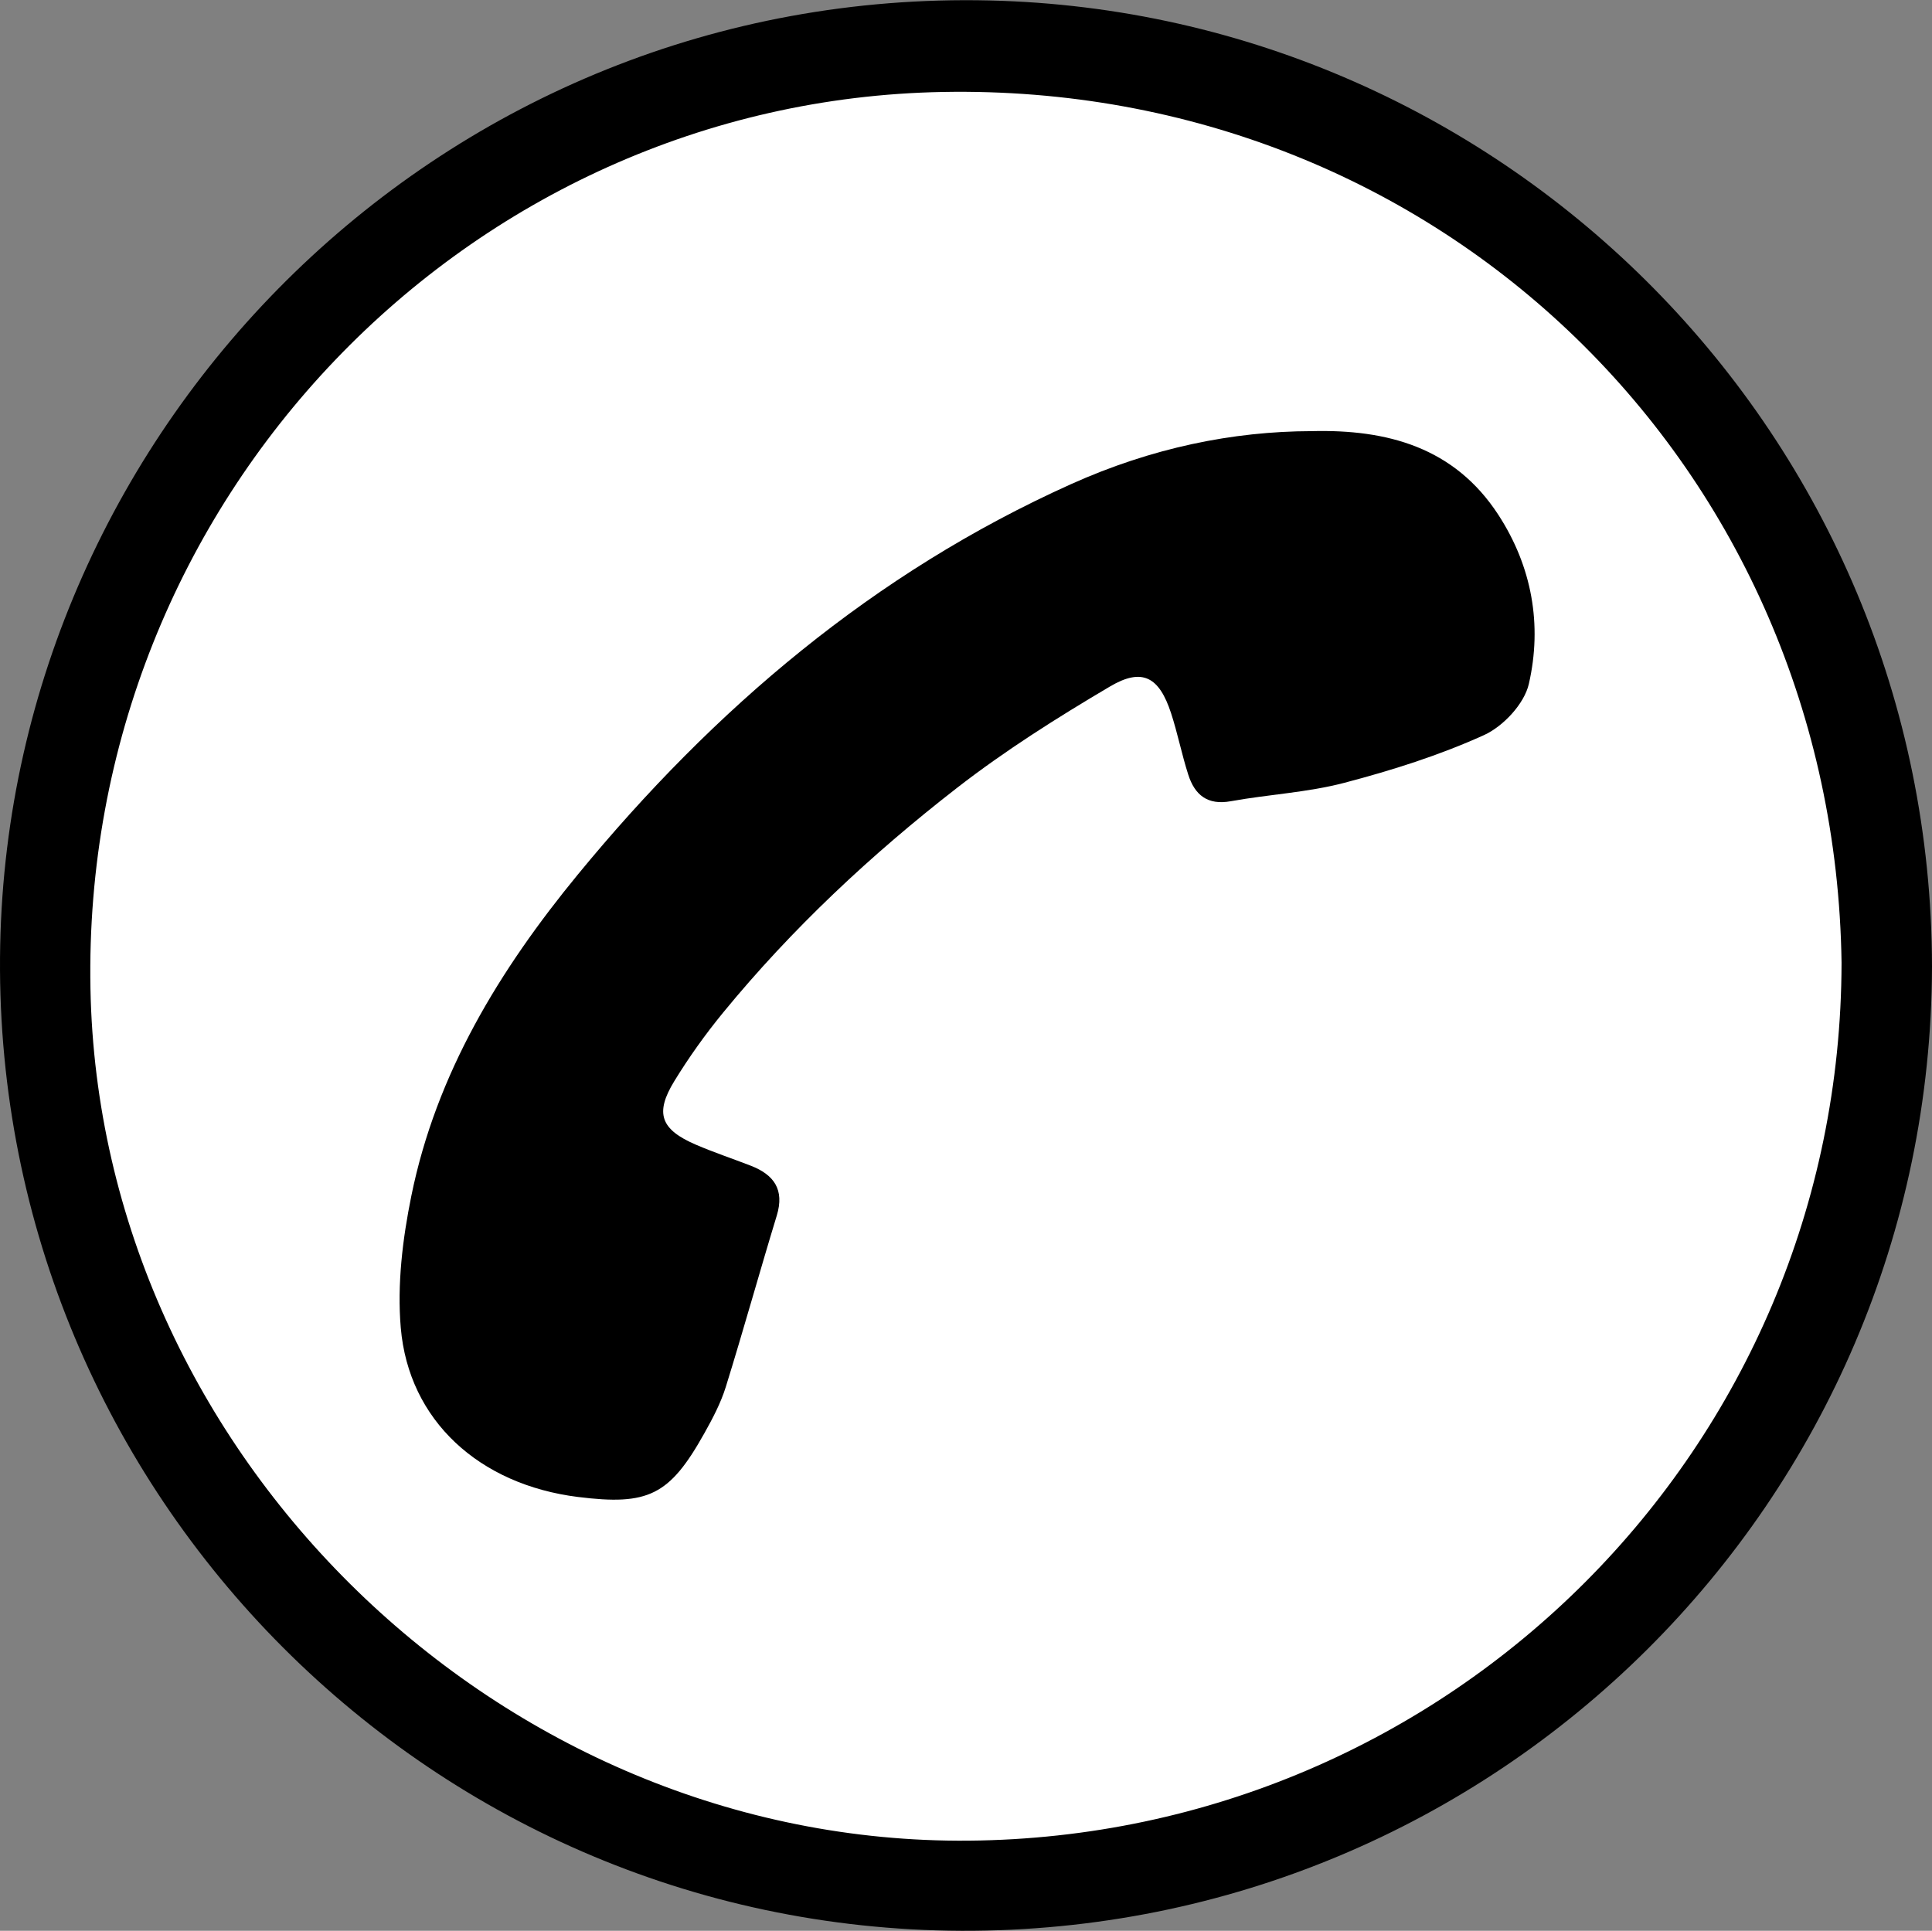
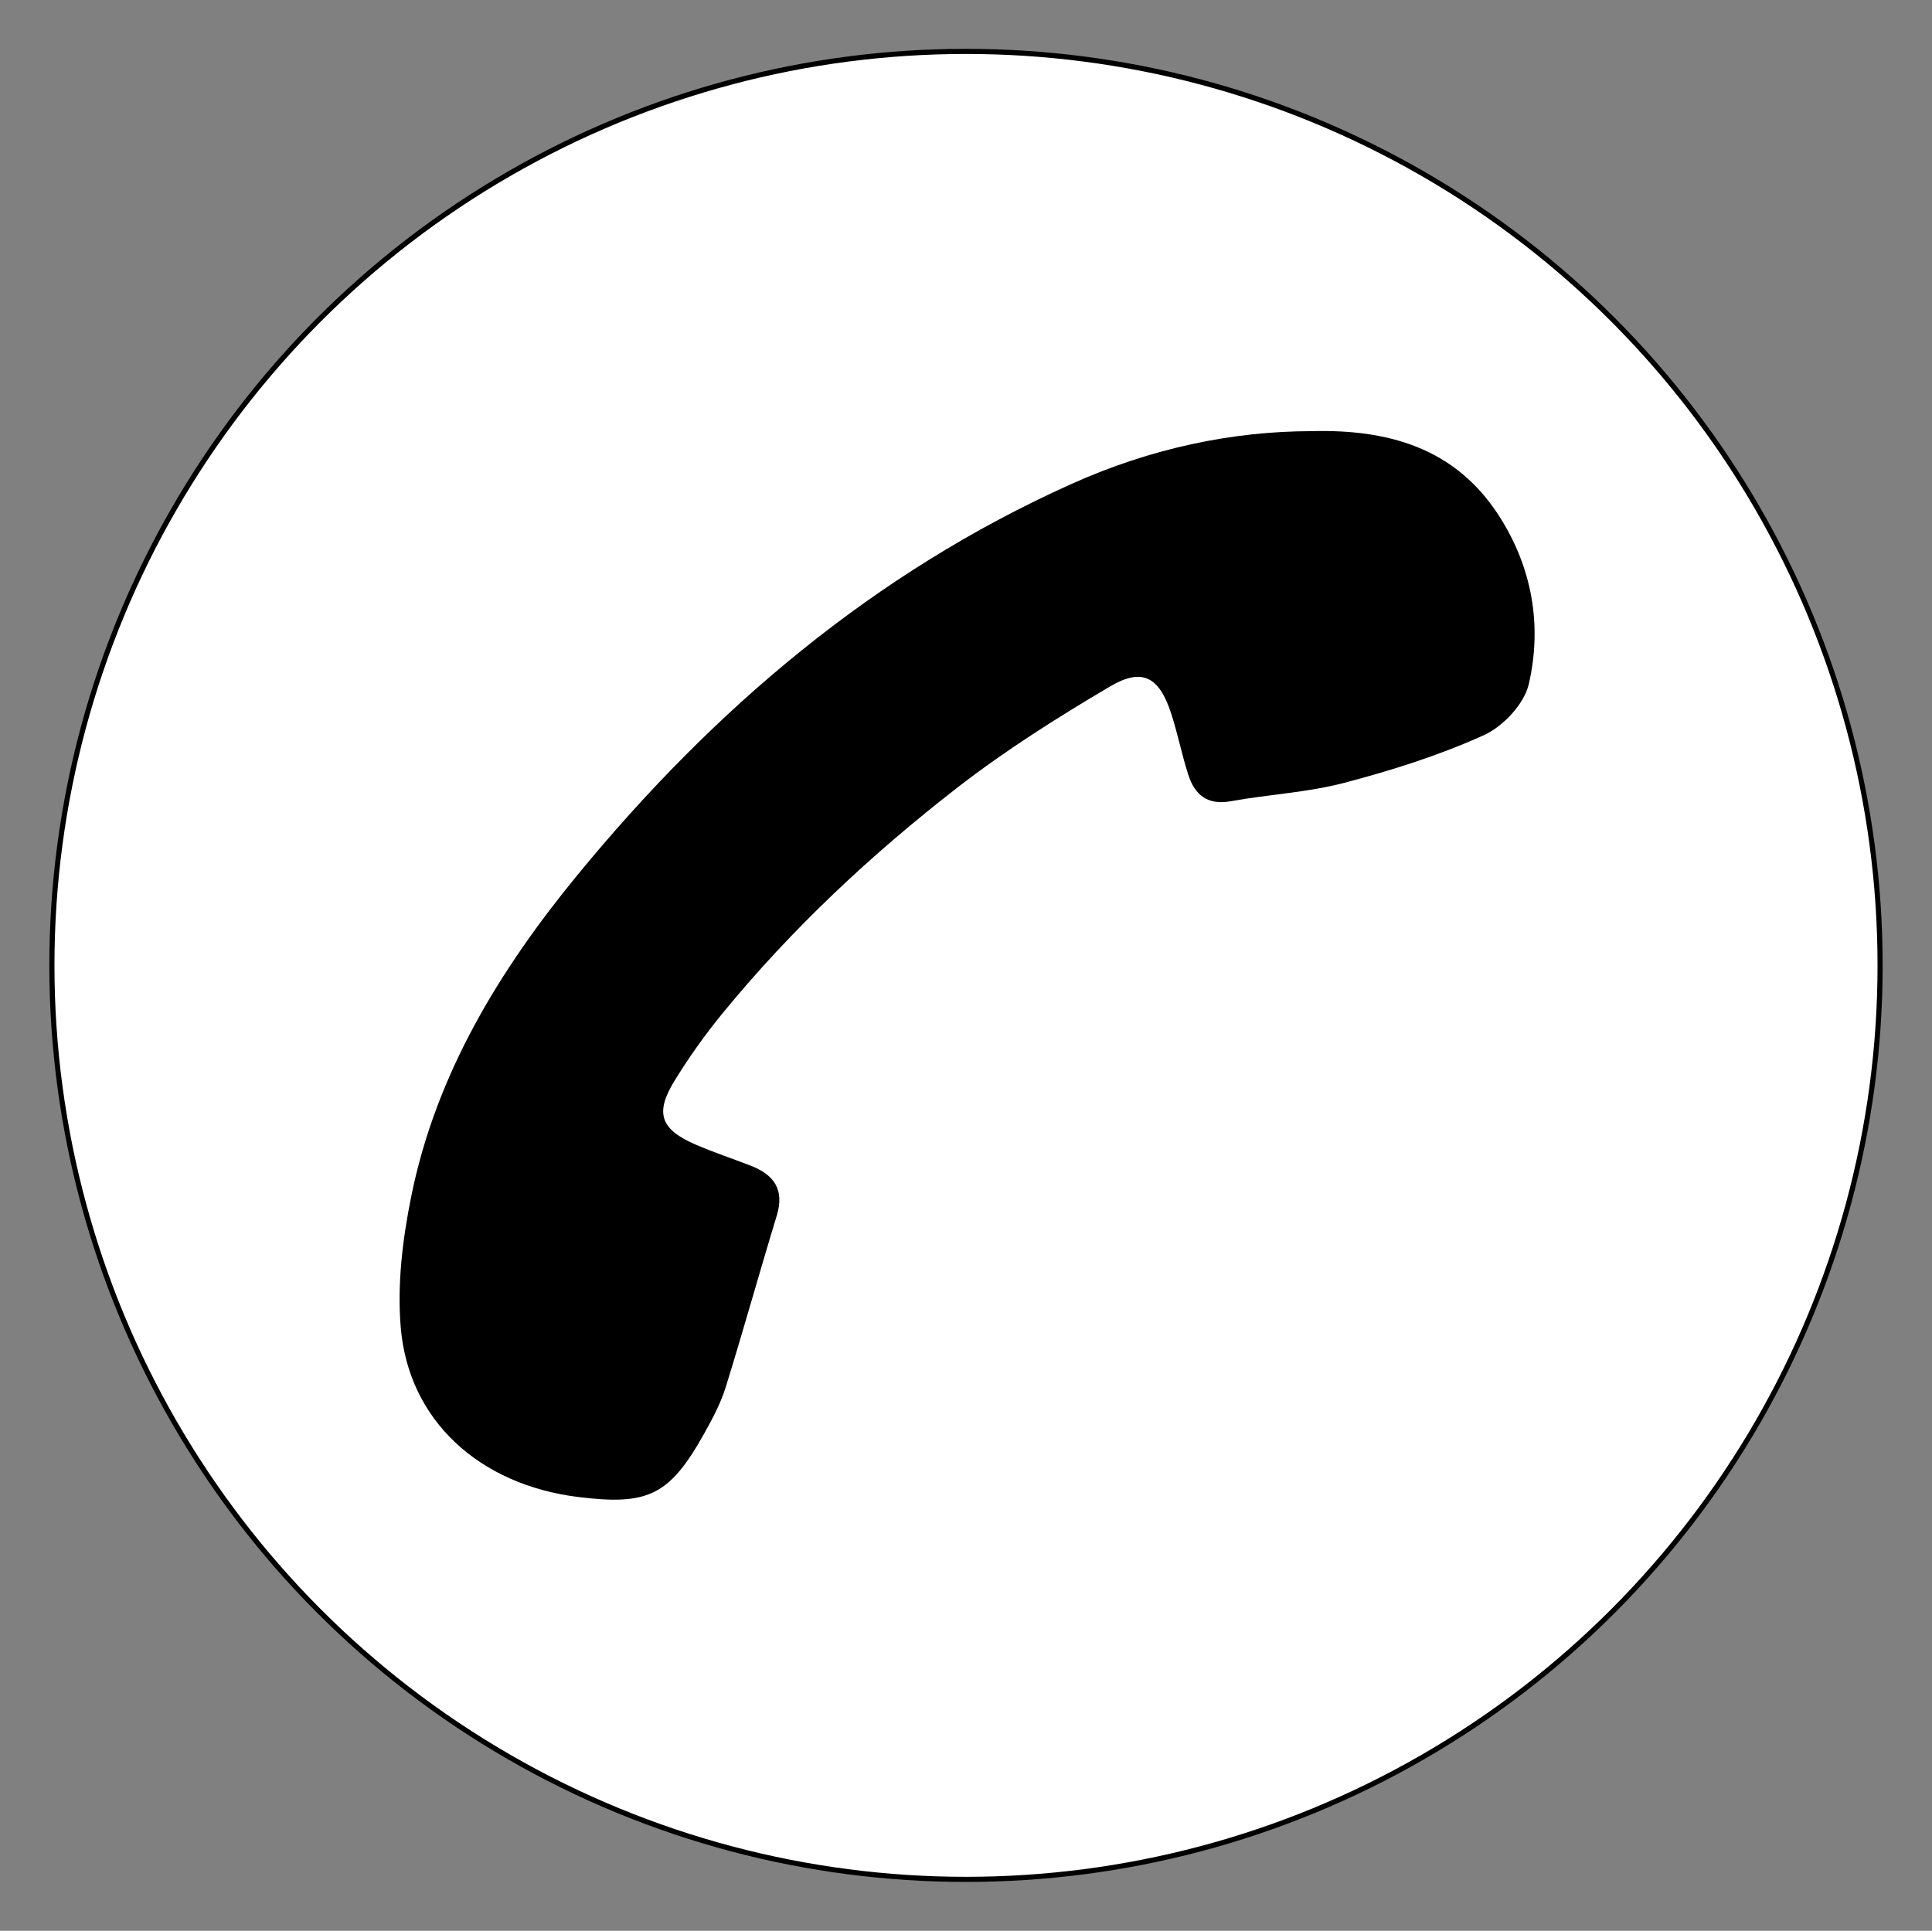
<svg xmlns="http://www.w3.org/2000/svg" version="1.1" id="Ebene_1" x="0px" y="0px" width="377.271px" height="377.076px" viewBox="0 0 377.271 377.076" enable-background="new 0 0 377.271 377.076" xml:space="preserve">
  <rect x="0" y="0" width="377.271" height="377.076" fill="#808080" stroke="none" />
  <circle fill="#FFFFFF" stroke="#000000" stroke-miterlimit="10" cx="188.635" cy="188.538" r="178.5" />
-   <path d="M377.271,188.775c-0.277,104.367-85.043,188.684-189.518,188.301C82.514,376.689-2.067,289.71,0.039,184.581  C2.077,82.783,86.866-2.374,193.201,0.091C294.074,2.429,377.105,84.98,377.271,188.775z M359.609,188.021  C358.233,91.235,281.246,16.186,184.09,17.96C91.36,19.653,15.86,97.58,17.664,193.084c1.719,91.034,80.087,167.19,171.497,166.393  C283.019,358.656,359.451,282.896,359.609,188.021z" />
  <path d="M256.117,84.2c14.773-0.376,27.896,3.154,36.478,16.35c6.563,10.1,8.598,21.484,5.946,33.034  c-0.89,3.876-5,8.276-8.754,9.979c-8.717,3.954-17.989,6.883-27.274,9.319c-7.205,1.892-14.799,2.259-22.166,3.595  c-4.569,0.829-7.041-1.241-8.308-5.18c-1.272-3.958-2.071-8.069-3.361-12.021c-2.311-7.071-5.604-8.939-11.918-5.212  c-10.286,6.073-20.472,12.502-29.894,19.818c-16.723,12.987-32.188,27.444-45.656,43.873c-3.472,4.235-6.687,8.735-9.544,13.405  c-3.84,6.277-2.647,9.439,4.222,12.395c3.514,1.511,7.154,2.721,10.724,4.107c4.521,1.757,6.621,4.663,5.072,9.742  c-3.396,11.131-6.502,22.352-9.956,33.465c-0.979,3.148-2.567,6.154-4.189,9.051c-6.787,12.125-10.918,14.152-24.693,12.431  c-19.241-2.406-33.035-14.908-34.586-33.041c-0.724-8.476,0.354-17.345,2.061-25.741c4.86-23.927,17.264-44.213,32.54-62.806  c26.564-32.334,57.803-58.905,96.269-76.203C224.923,87.456,240.749,84.236,256.117,84.2z" />
</svg>